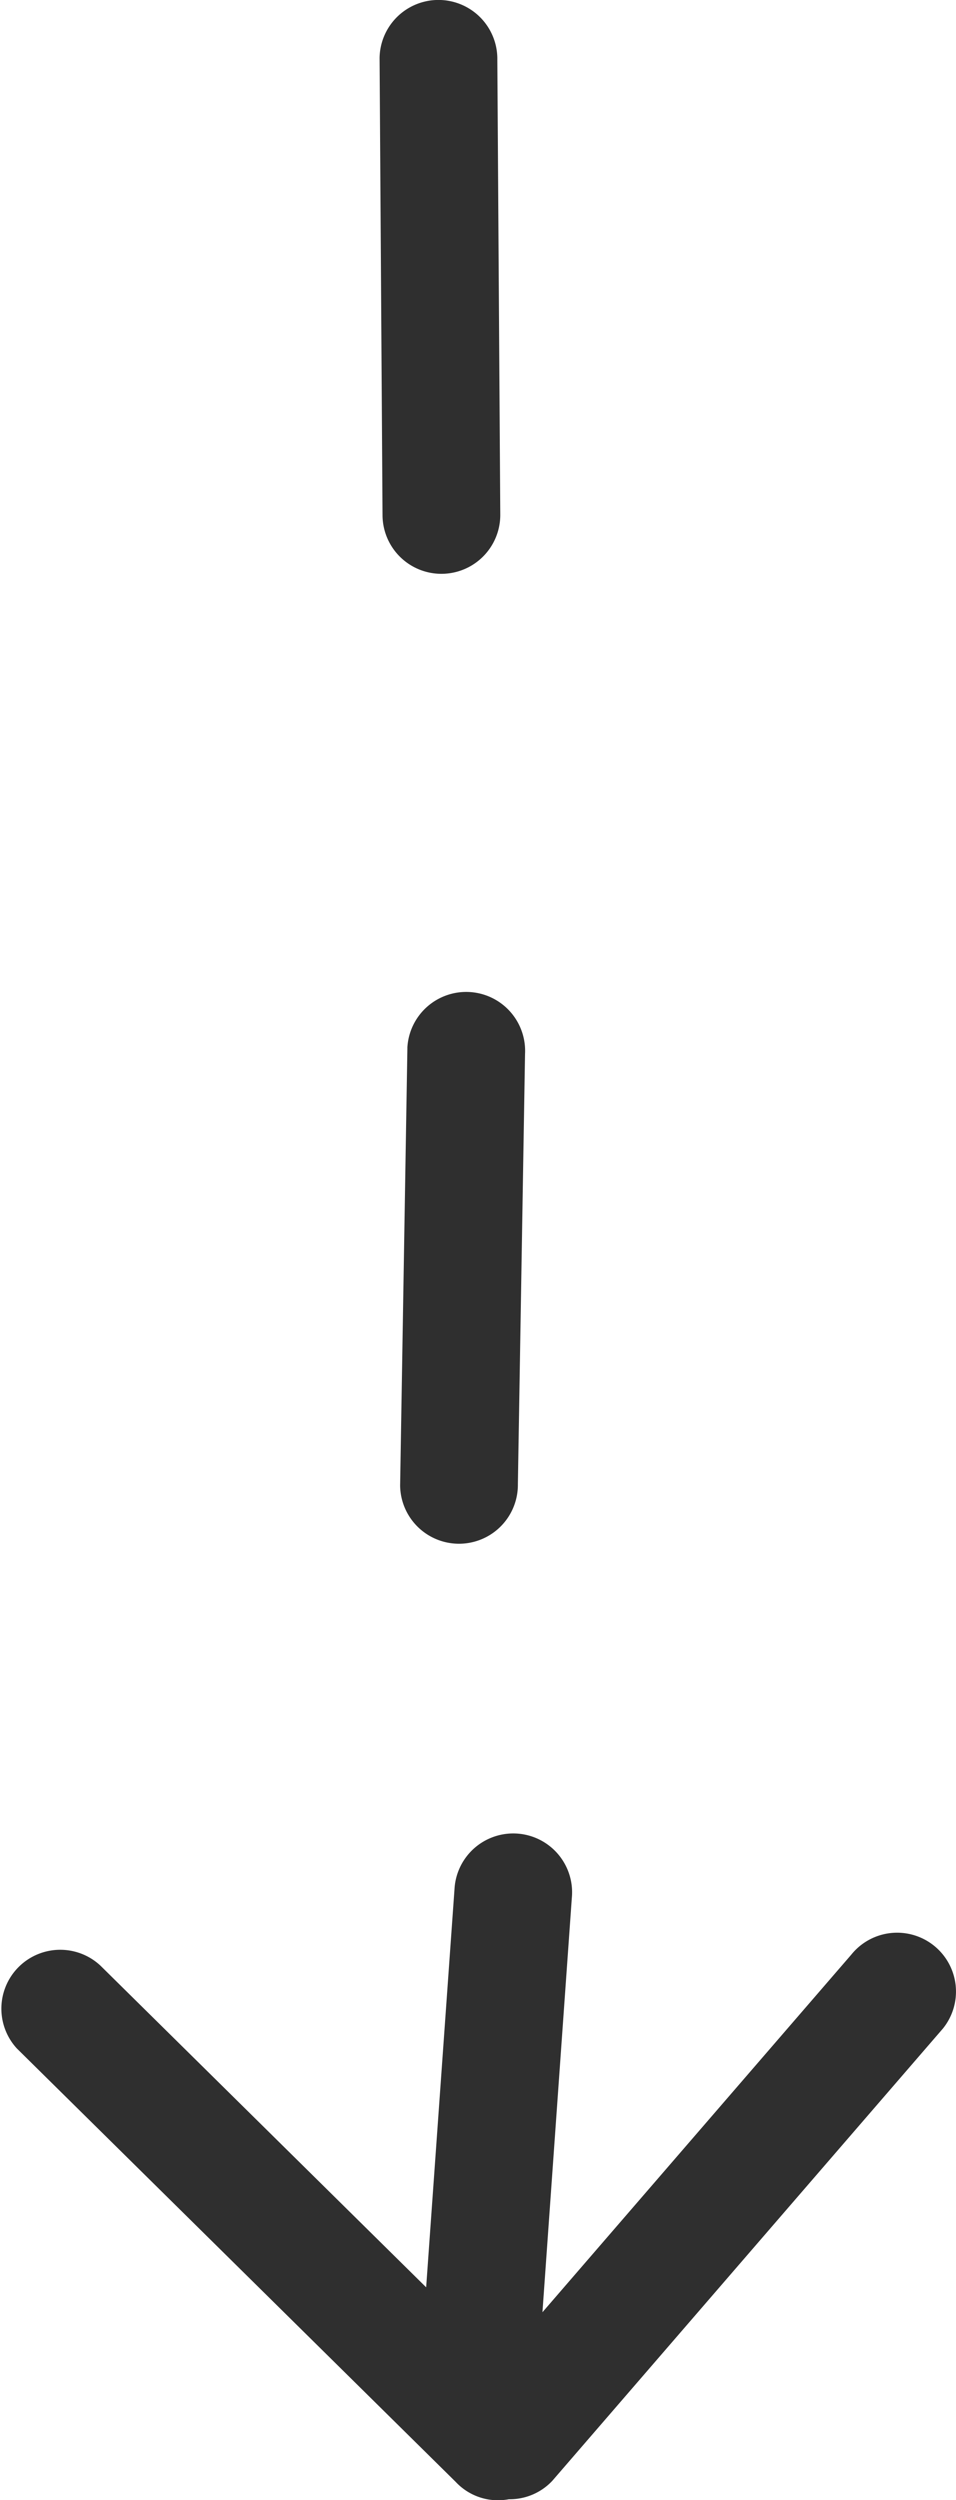
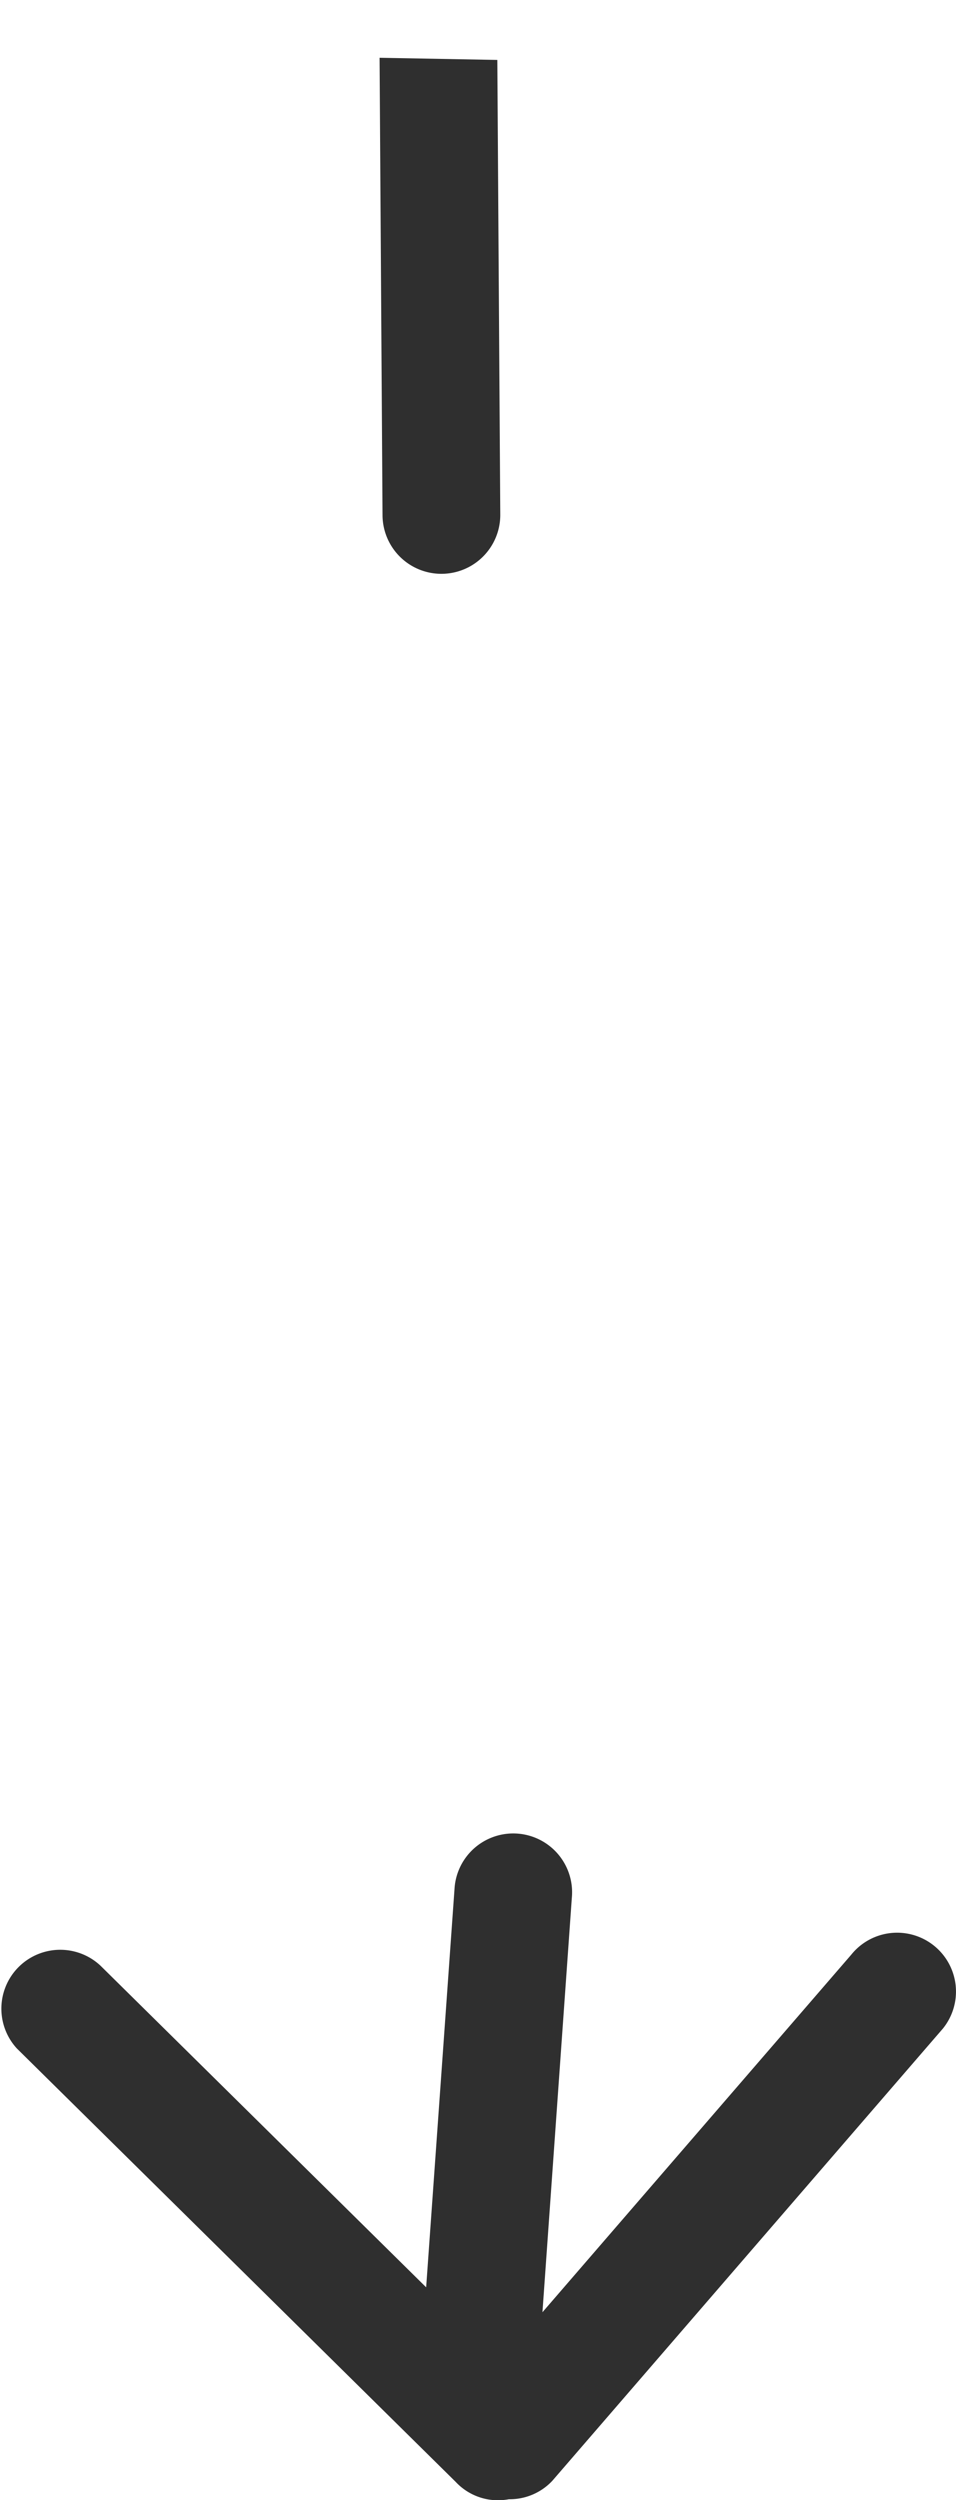
<svg xmlns="http://www.w3.org/2000/svg" width="25.639" height="67.035" viewBox="0 0 25.639 67.035">
  <defs>
    <clipPath id="2r00eraufa">
      <path data-name="Rectangle 2808" style="fill:#2f2f2f" d="M0 0h67.035v25.639H0z" />
    </clipPath>
  </defs>
  <g data-name="Group 350">
    <g data-name="Group 416">
      <g data-name="Group 415" style="clip-path:url(#2r00eraufa)" transform="rotate(-90 33.517 33.517)">
        <path data-name="Path 62" d="m16.449 12.194-10.743-.765L14.325 2.7A1.579 1.579 0 0 0 12.111.451L.487 12.223a1.552 1.552 0 0 0-.463 1.425 1.565 1.565 0 0 0 .493 1.164l12.128 10.477a1.578 1.578 0 1 0 1.981-2.458l-9.588-8.283 11.109.788a1.578 1.578 0 1 0 .3-3.142" style="fill-rule:evenodd;fill:#2f2f2f" />
-         <path data-name="Path 63" d="m179.064 69.566-11.735-.195a1.579 1.579 0 1 0 .032 3.158l11.537.192a1.58 1.58 0 0 0 .166-3.156" transform="translate(-140.123 -58.64)" style="fill-rule:evenodd;fill:#2f2f2f" />
-         <path data-name="Path 64" d="m347.716 65.8-12.269.079a1.579 1.579 0 1 0 .023 3.158l12.188-.079a1.579 1.579 0 0 0 .058-3.158" transform="translate(-282.231 -55.62)" style="fill-rule:evenodd;fill:#2f2f2f" />
+         <path data-name="Path 64" d="m347.716 65.8-12.269.079a1.579 1.579 0 1 0 .023 3.158l12.188-.079" transform="translate(-282.231 -55.62)" style="fill-rule:evenodd;fill:#2f2f2f" />
      </g>
    </g>
  </g>
</svg>